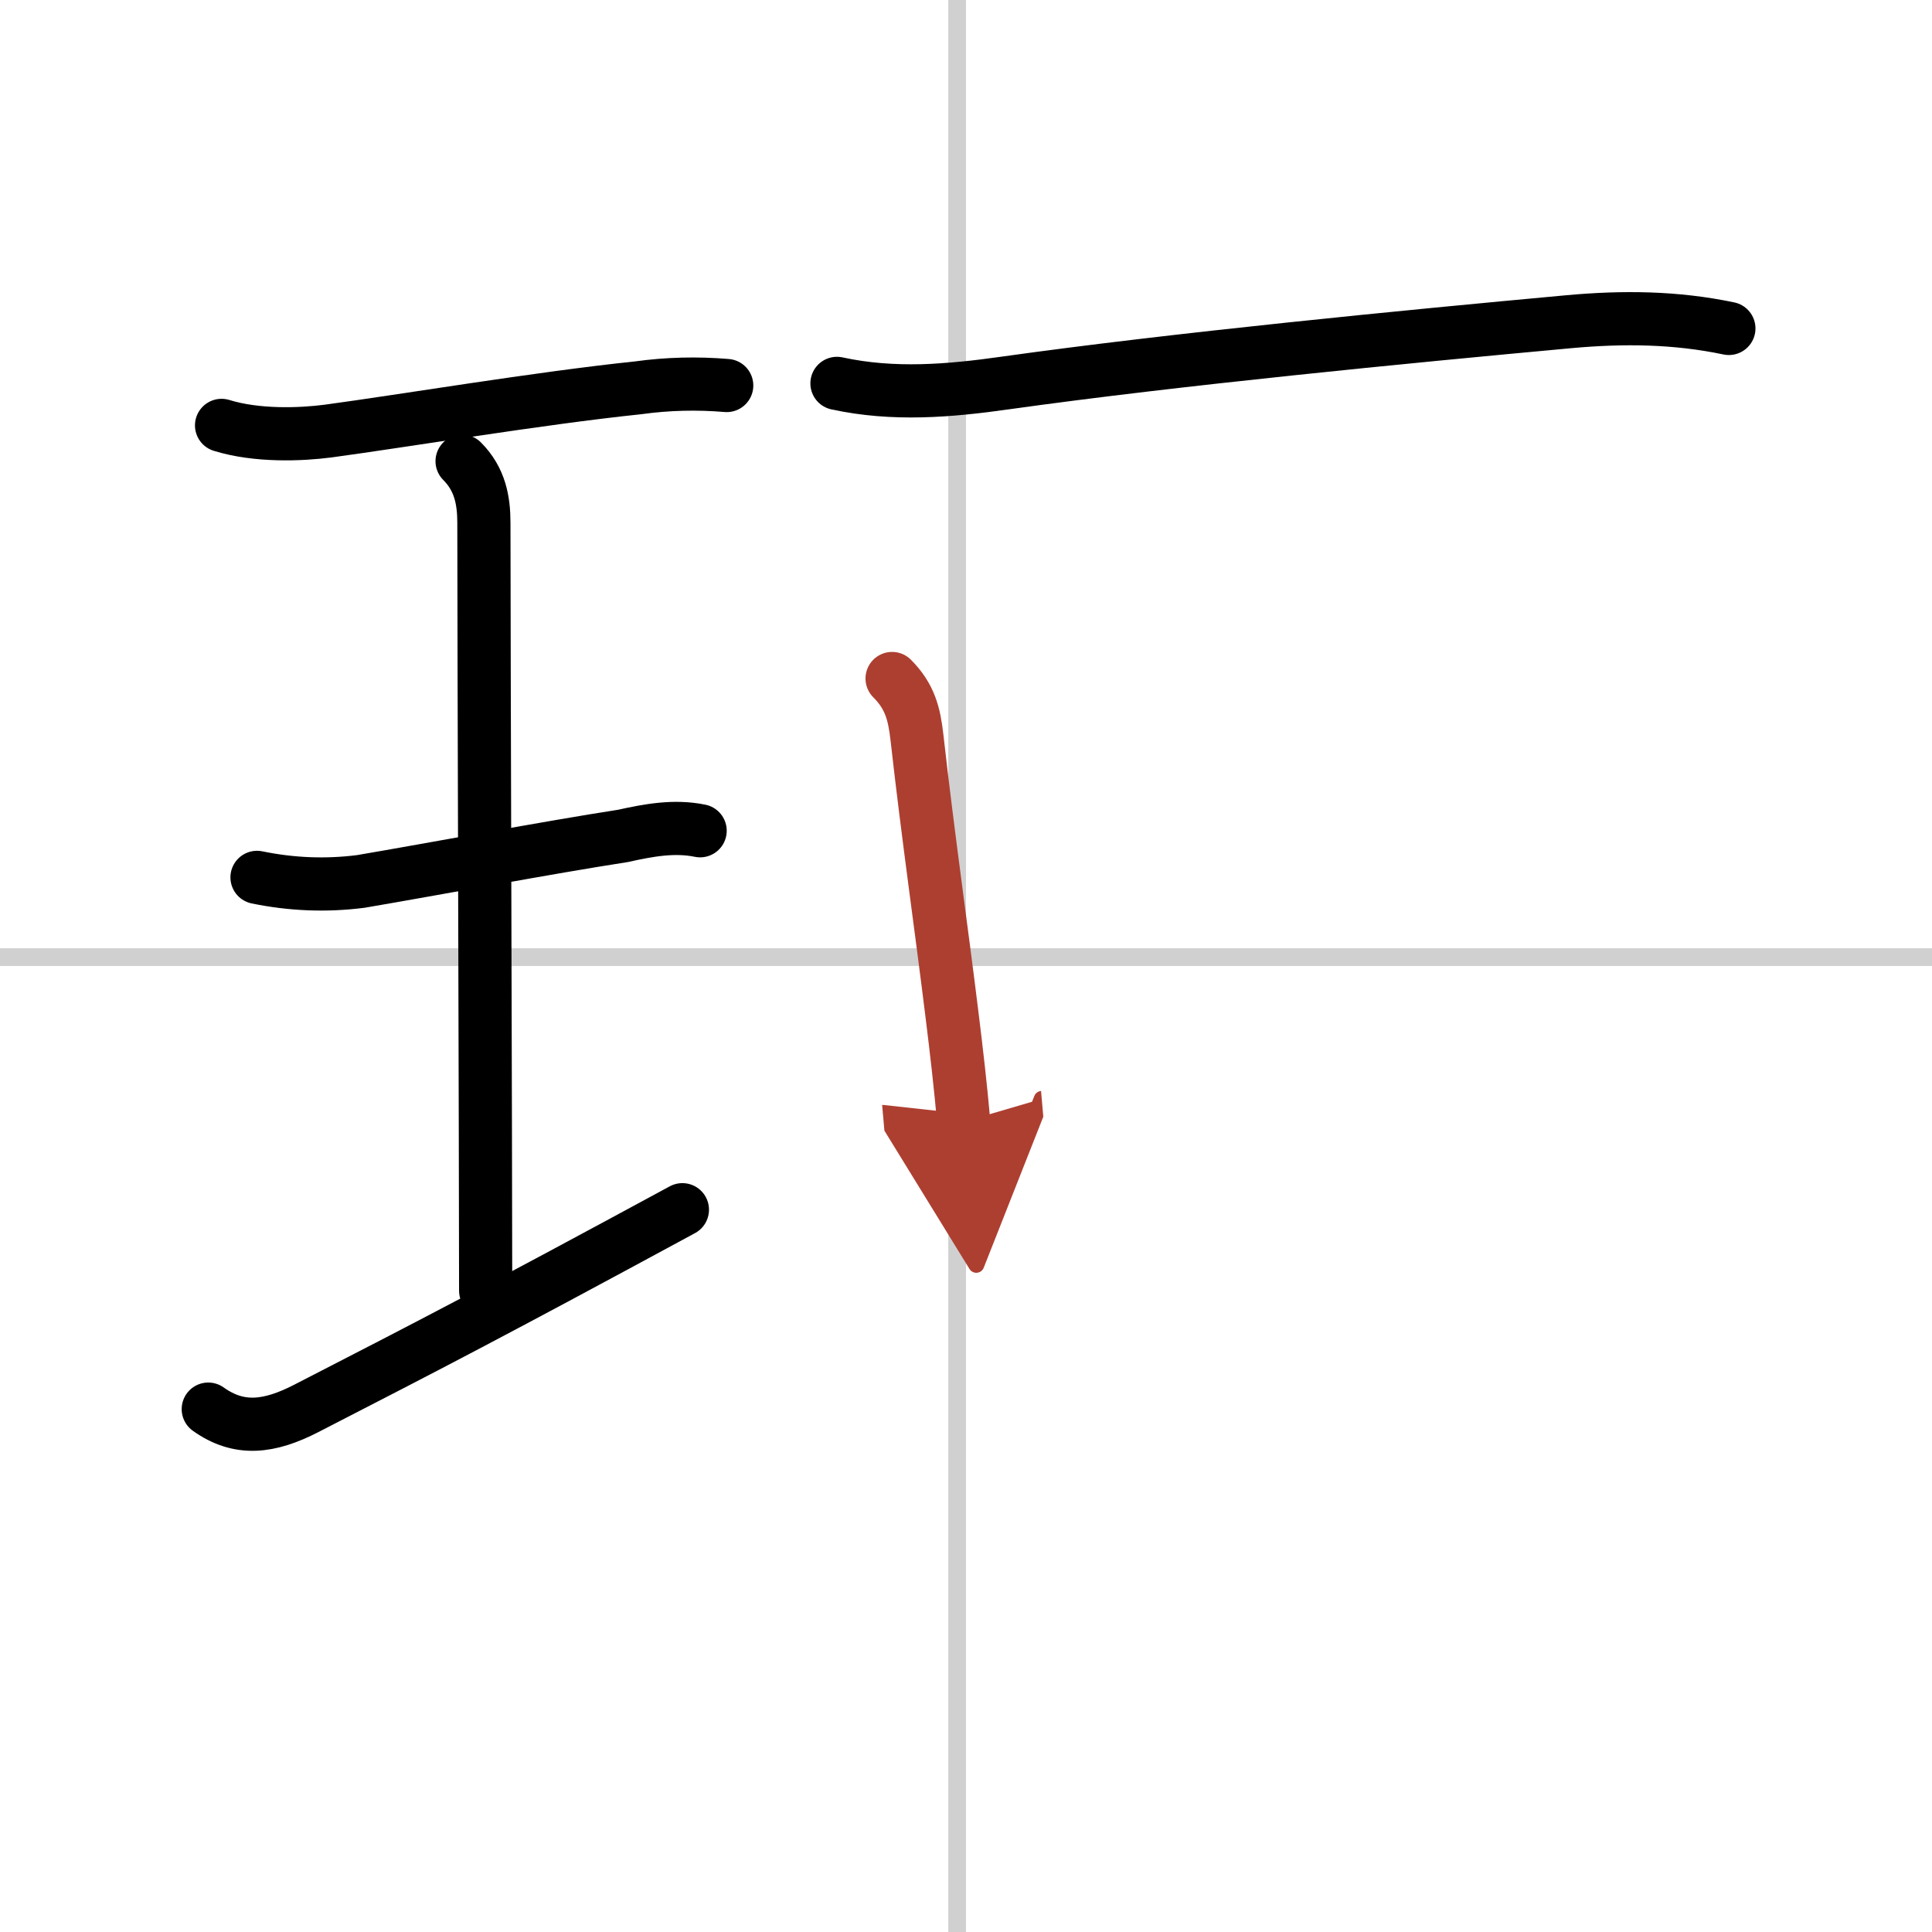
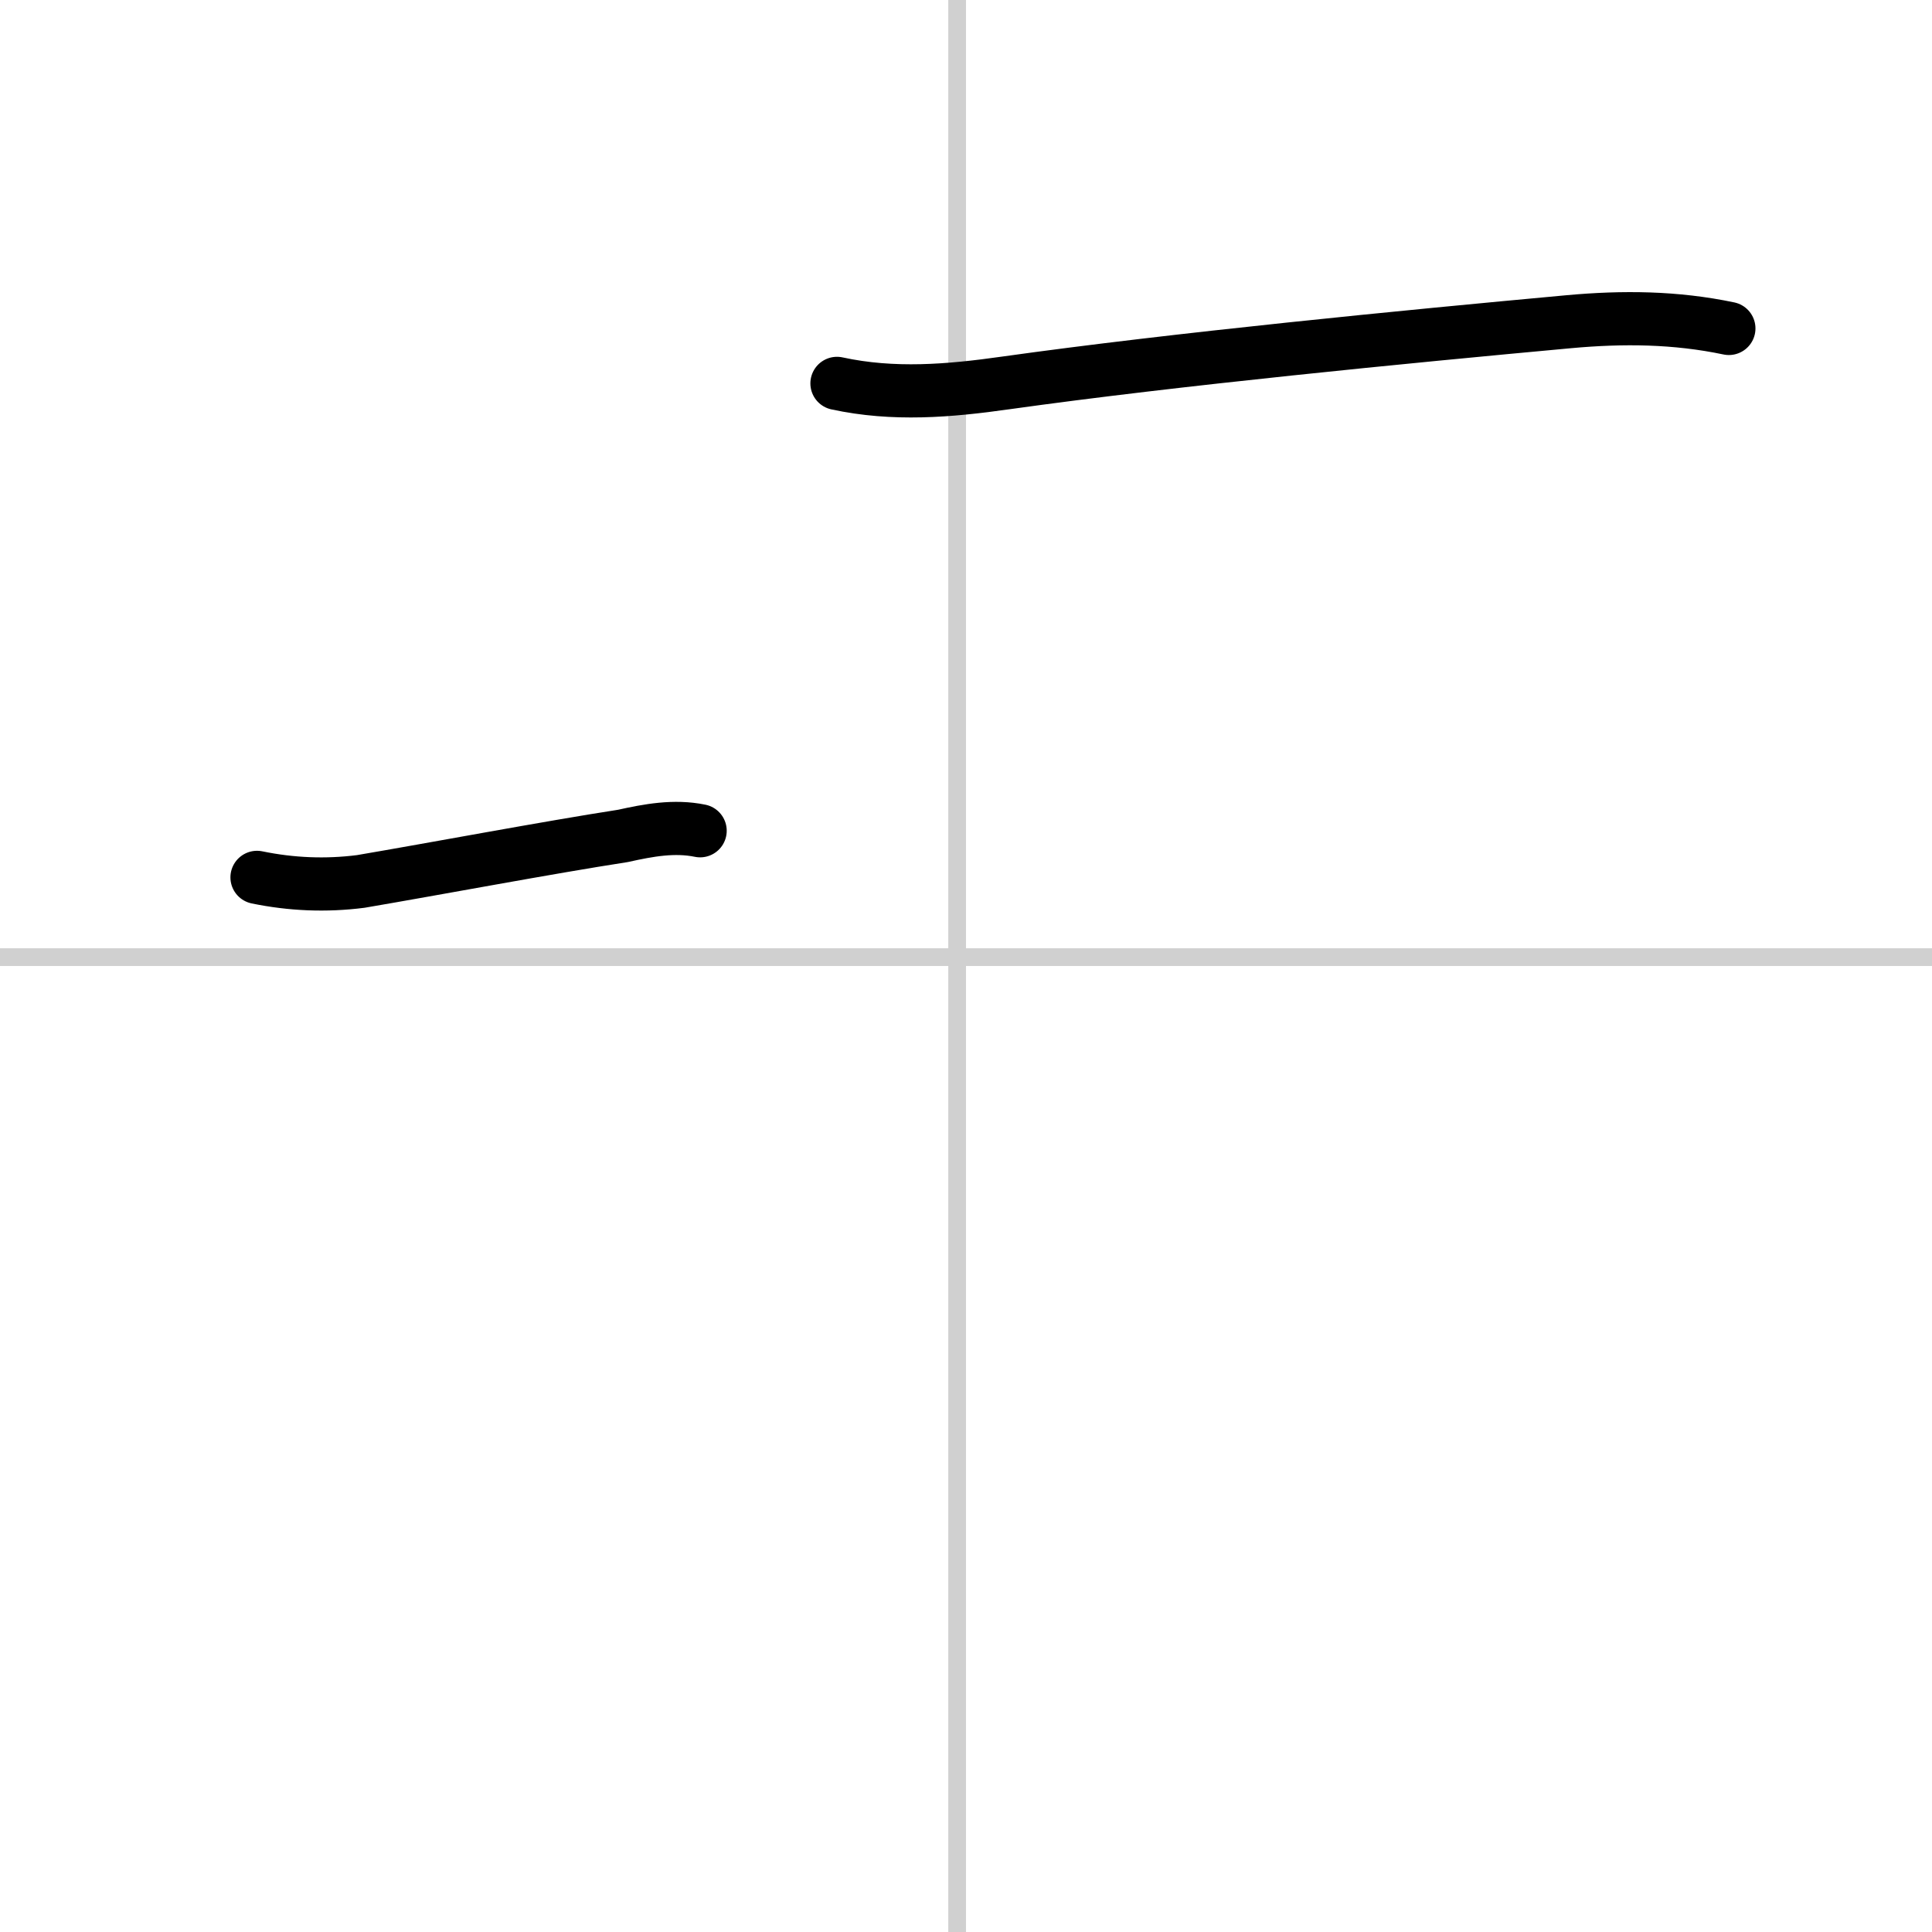
<svg xmlns="http://www.w3.org/2000/svg" width="400" height="400" viewBox="0 0 109 109">
  <defs>
    <marker id="a" markerWidth="4" orient="auto" refX="1" refY="5" viewBox="0 0 10 10">
      <polyline points="0 0 10 5 0 10 1 5" fill="#ad3f31" stroke="#ad3f31" />
    </marker>
  </defs>
  <g fill="none" stroke="#000" stroke-linecap="round" stroke-linejoin="round" stroke-width="3">
-     <rect width="100%" height="100%" fill="#fff" stroke="#fff" />
    <line x1="54" x2="54" y2="109" stroke="#d0d0d0" stroke-width="1" />
    <line x2="109" y1="54" y2="54" stroke="#d0d0d0" stroke-width="1" />
-     <path d="m12.5 24c2 0.62 4.48 0.52 6.01 0.32 4.24-0.57 11.85-1.85 17.49-2.44 1.66-0.23 3.33-0.27 5-0.13" />
-     <path d="m26.07 26.02c1.02 1.02 1.23 2.23 1.23 3.48 0 6.12 0.1 36.38 0.1 43.32" />
    <path d="m14.5 49.5c1.94 0.4 3.89 0.48 5.85 0.23 4.18-0.71 10.54-1.91 14.8-2.57 1.44-0.32 2.89-0.59 4.35-0.29" />
-     <path d="M11.75,79.5c1.75,1.25,3.45,1.03,5.53-0.04C24.5,75.75,27.88,74,38.5,68.25" />
    <path d="m47.22 21.63c3.18 0.69 6.32 0.43 9.55-0.03 9.56-1.34 22.49-2.6 31.74-3.45 3.06-0.28 6.03-0.25 9.03 0.38" />
-     <path d="m50.33 38.28c1.01 1.01 1.25 2 1.4 3.3 0.63 5.61 1.39 10.85 1.98 15.67 0.26 2.09 0.49 4.11 0.66 6.04" marker-end="url(#a)" stroke="#ad3f31" />
  </g>
</svg>